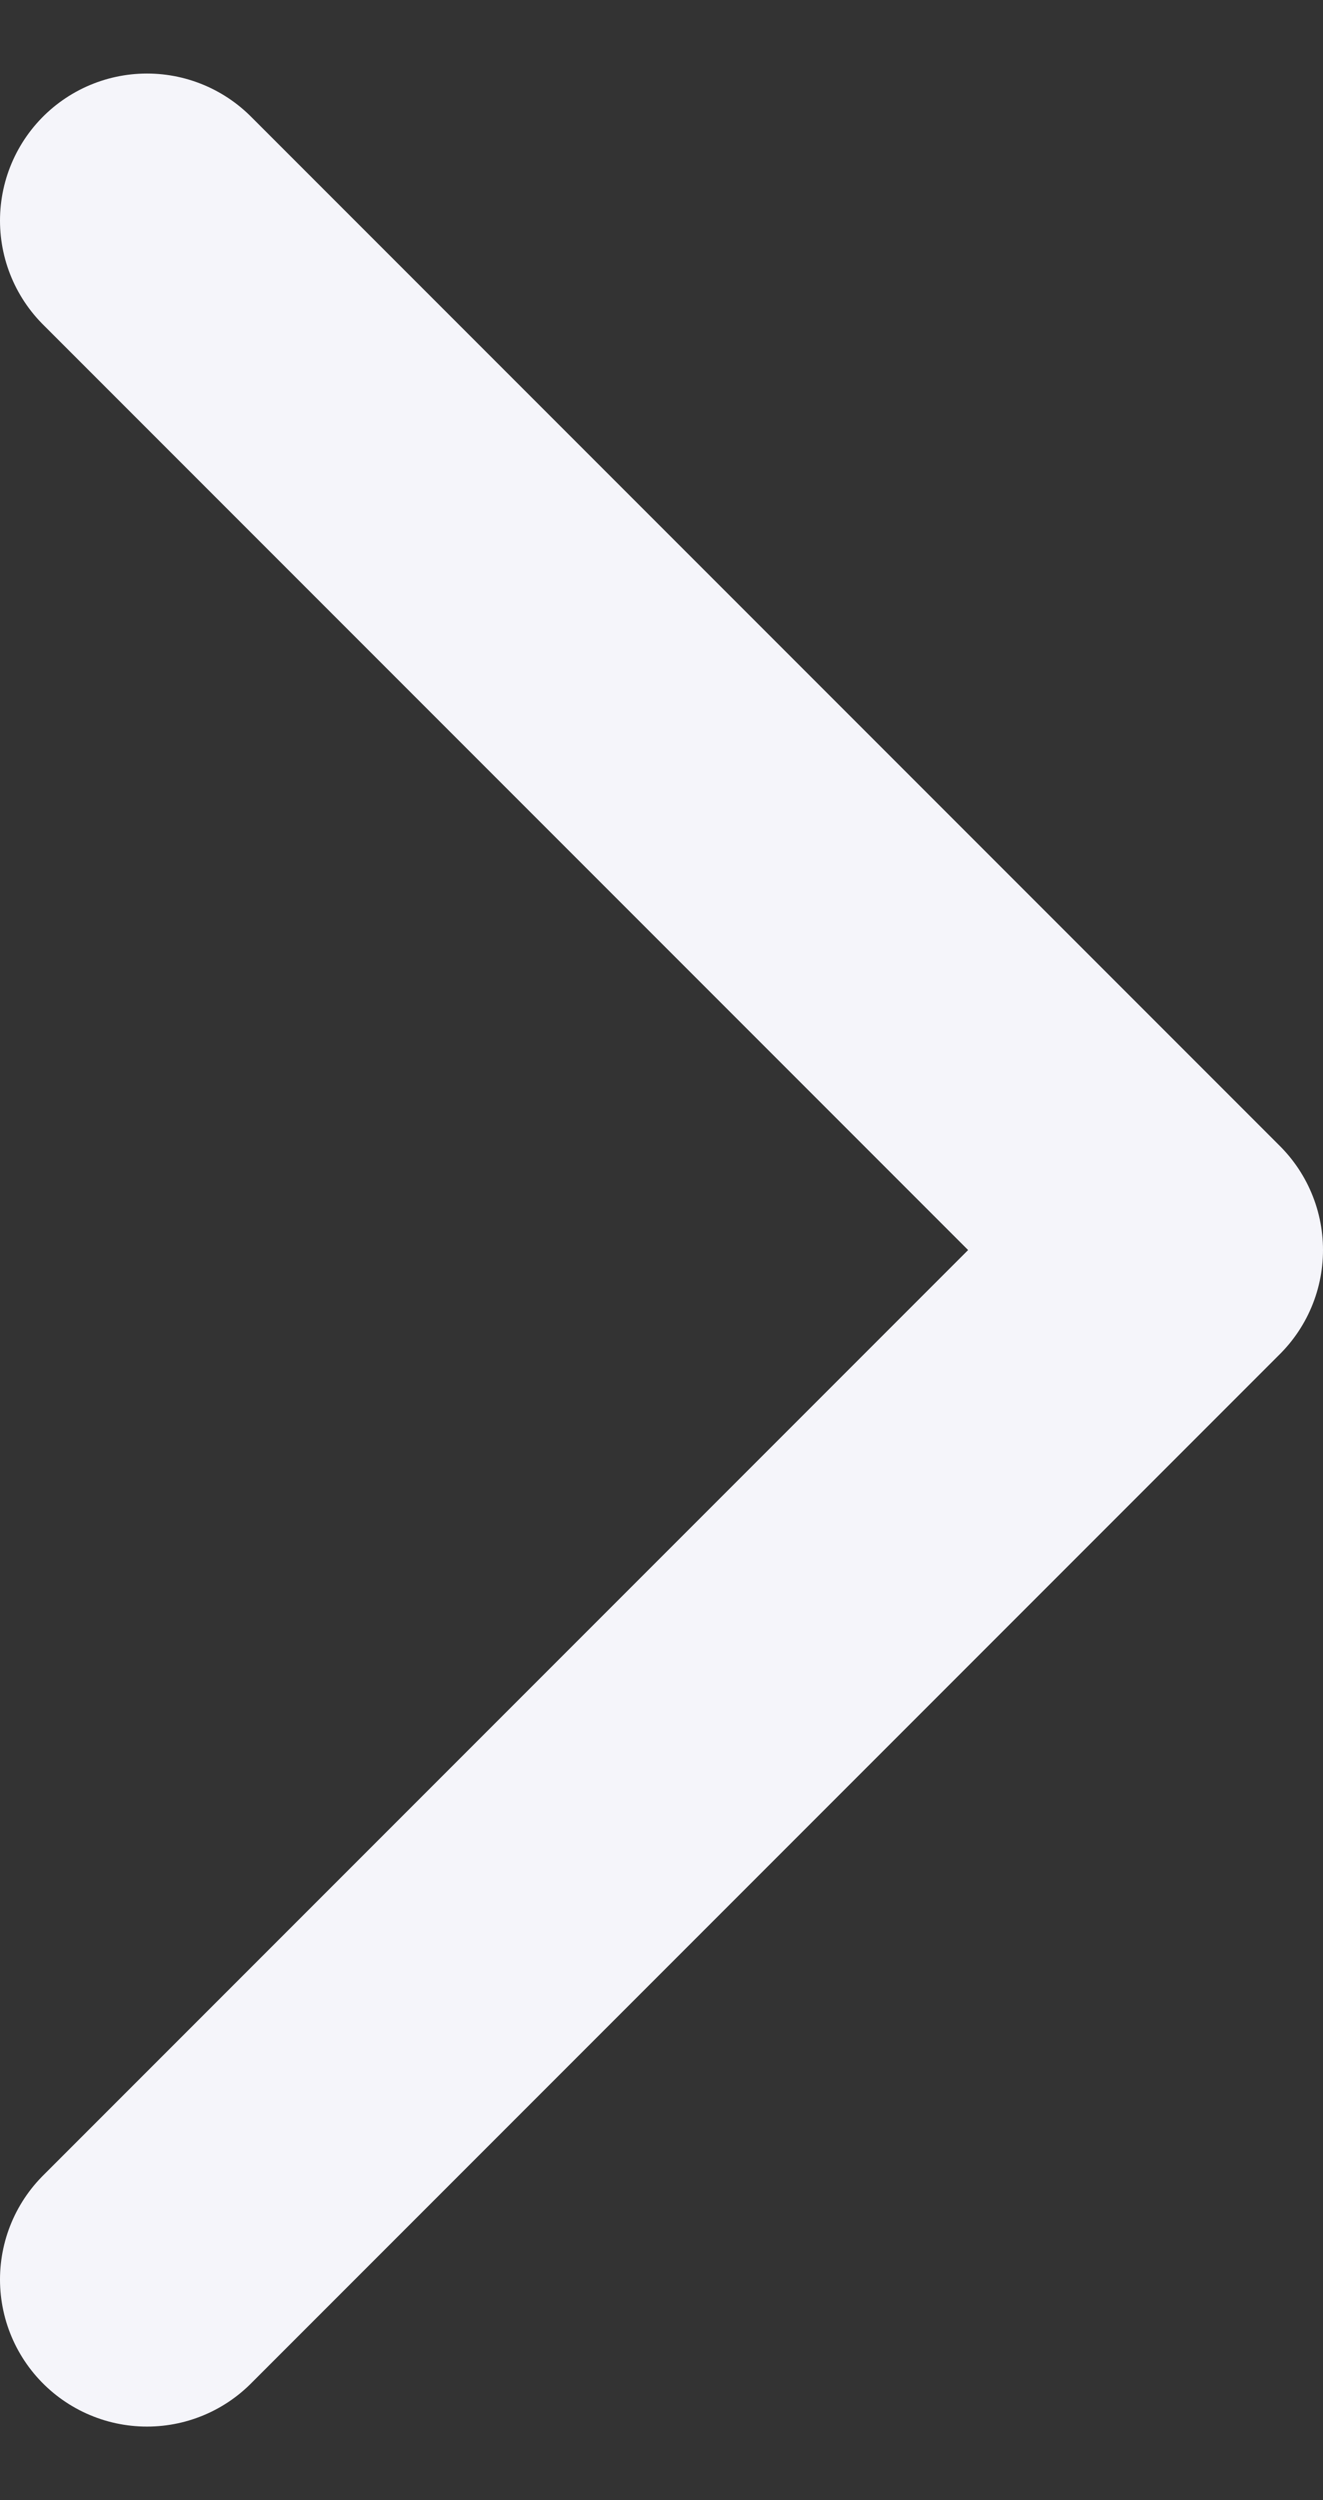
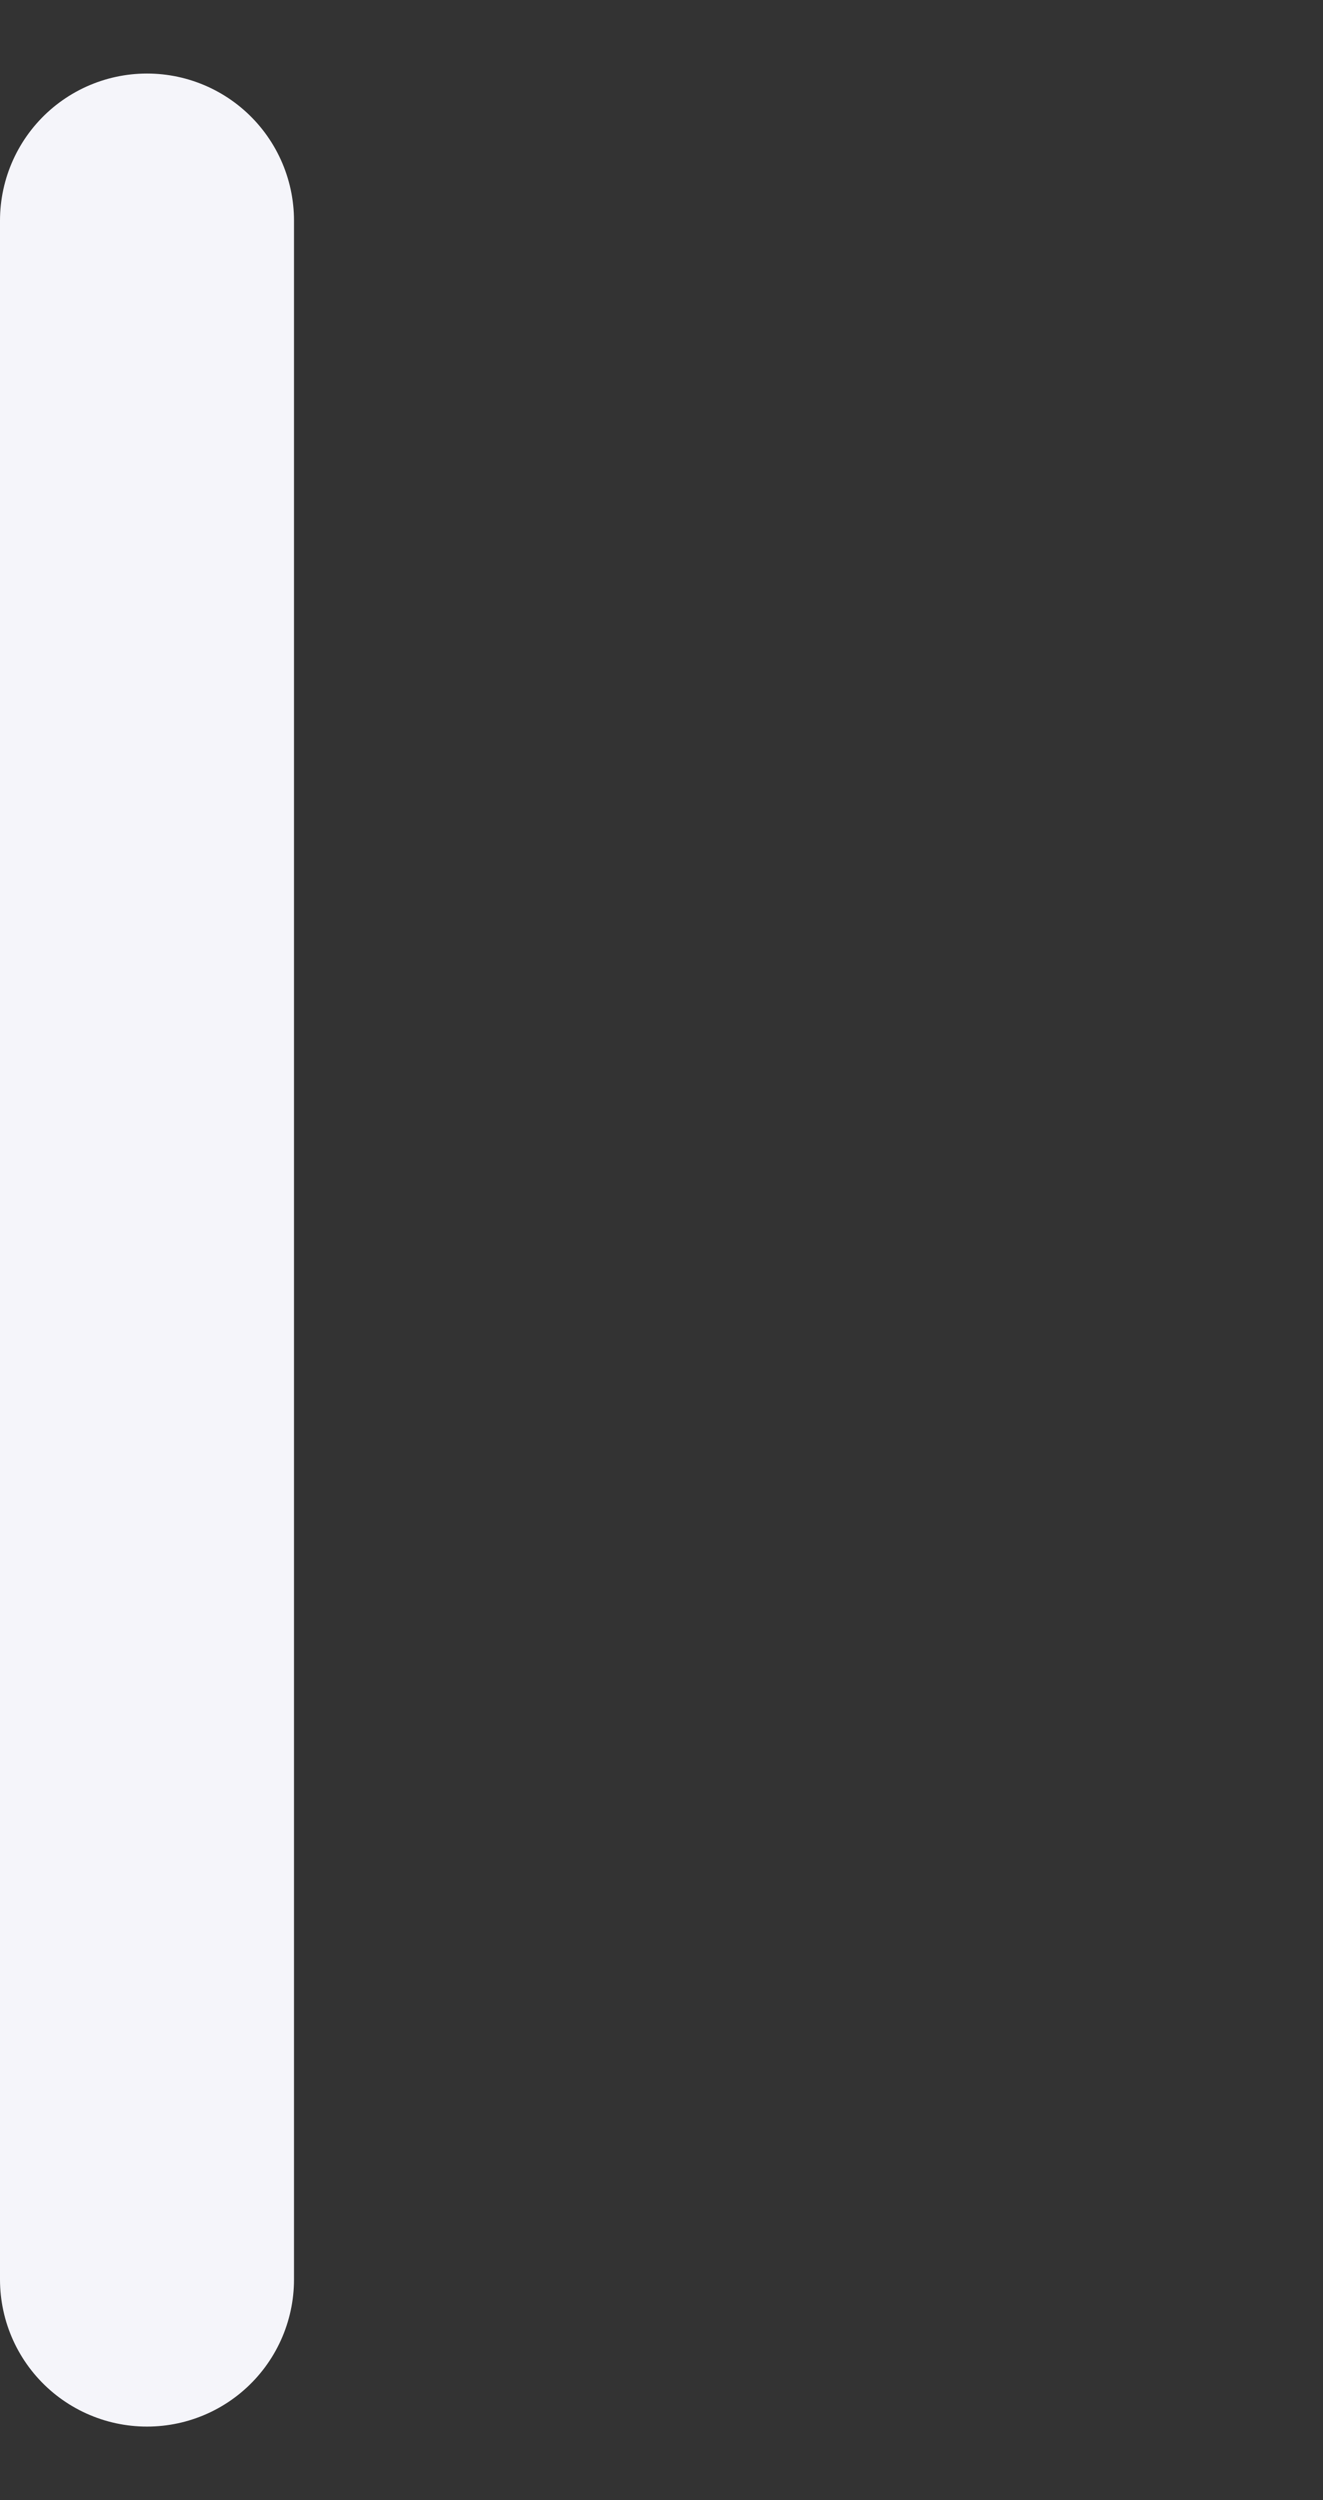
<svg xmlns="http://www.w3.org/2000/svg" width="18" height="34" viewBox="0 0 18 34" fill="none">
  <rect x="0" y="0" width="18" height="34" fill="#333333" stroke="none" />
-   <path d="M2 3L16 17L2 31" stroke="#F5F5FA" stroke-width="4" stroke-linecap="round" stroke-linejoin="round" />
+   <path d="M2 3L2 31" stroke="#F5F5FA" stroke-width="4" stroke-linecap="round" stroke-linejoin="round" />
</svg>